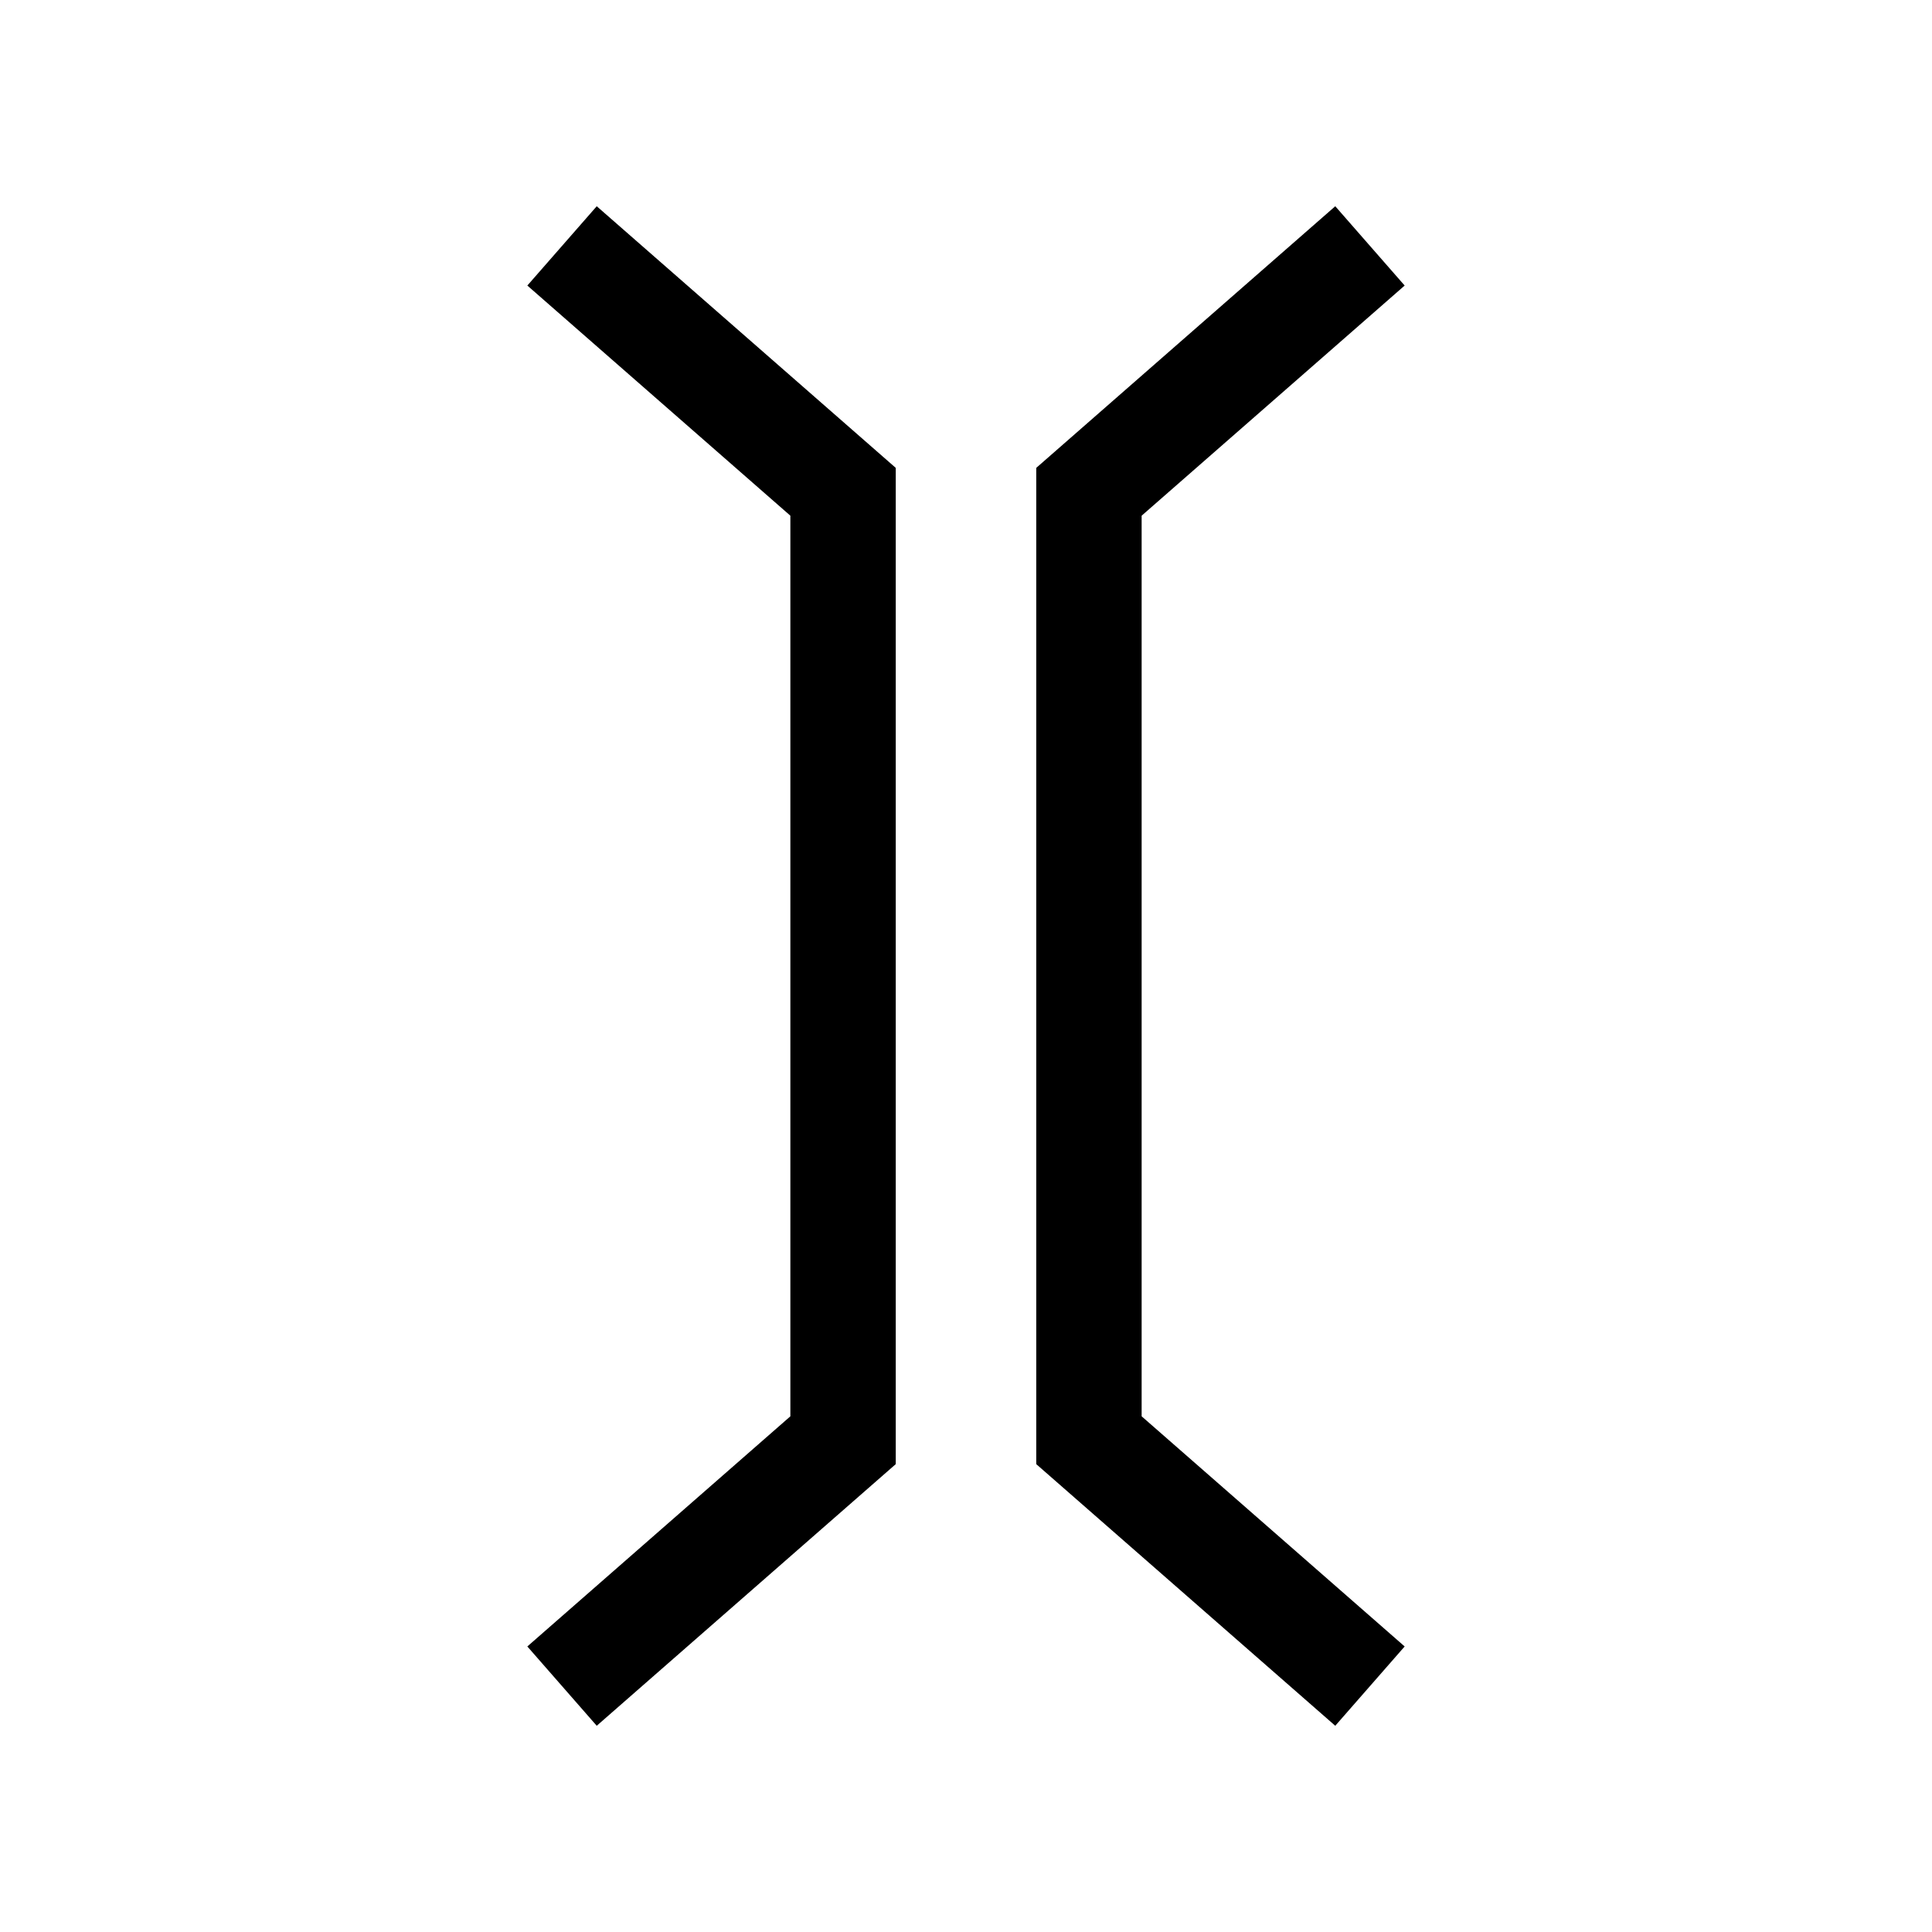
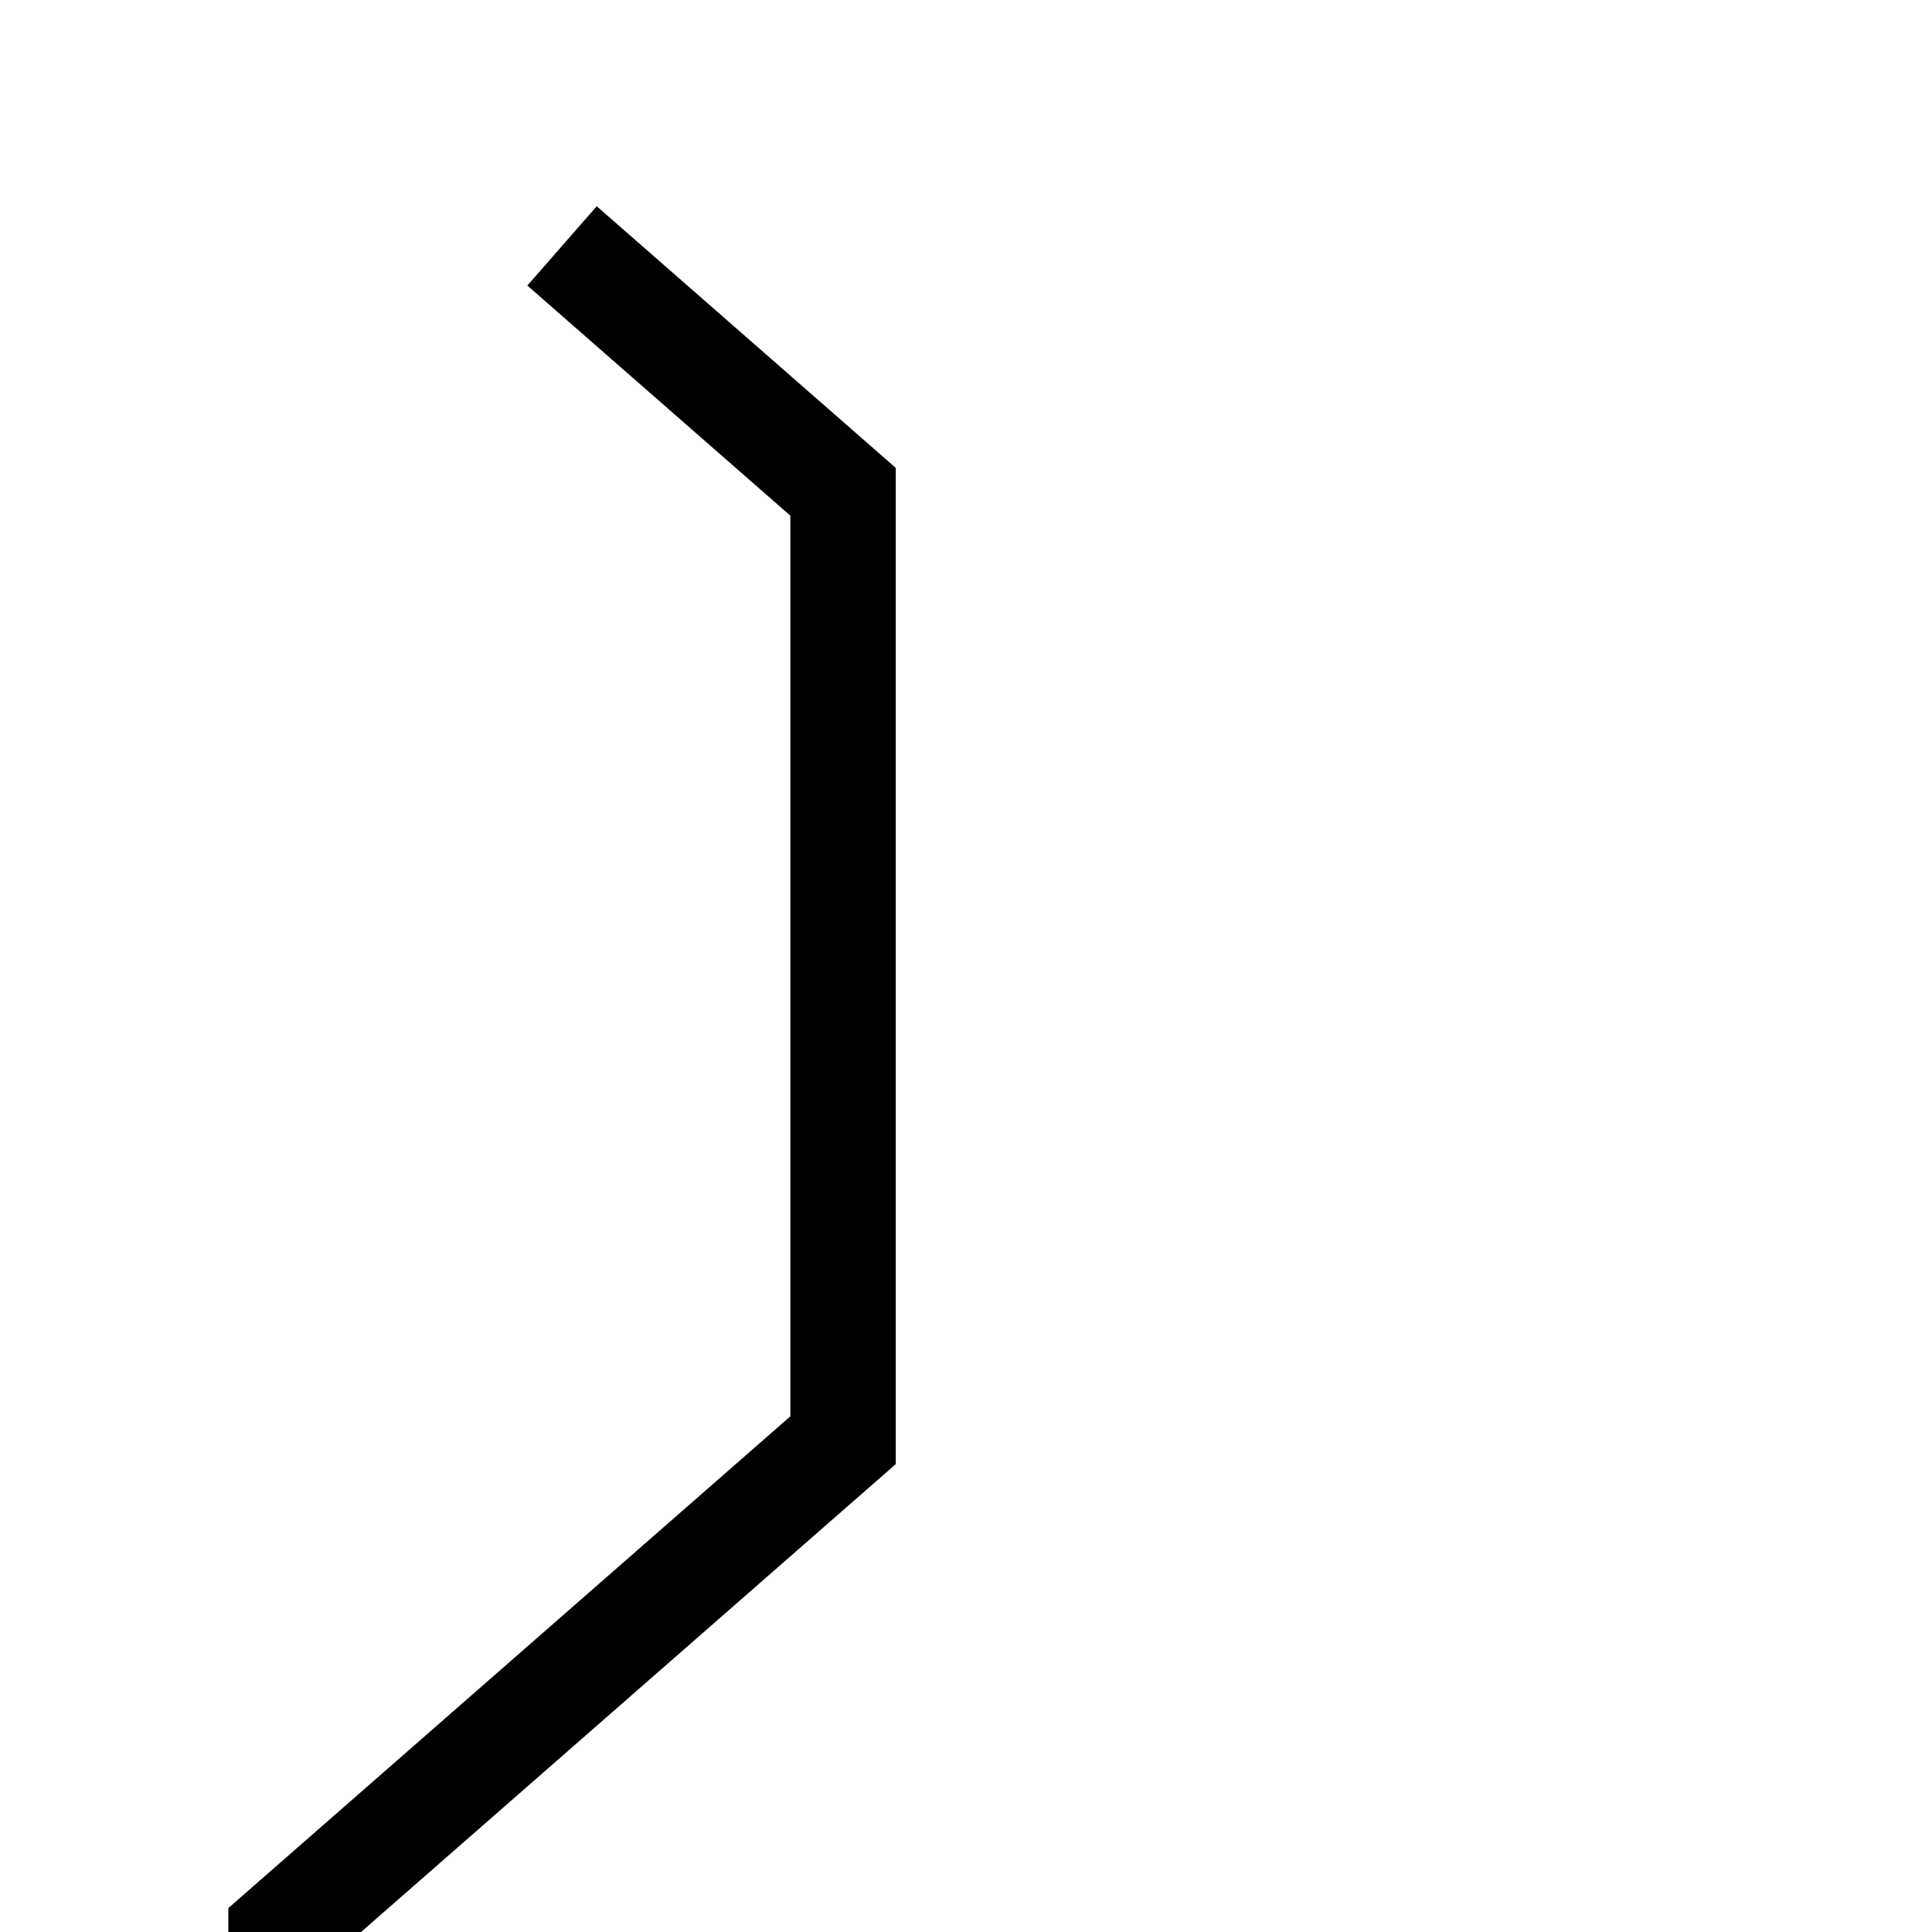
<svg xmlns="http://www.w3.org/2000/svg" version="1.1" width="55" height="55" viewBox="-27.5 -27.5 55 55">
  <desc id="en">
	Codes 10-19 General Group: No precipitation at the station at the time of observation or, except 17, during the preceeding hour.
	Code: 19
	Description: Funnel cloud(s) / Tornado(s) during the preceding hour or at time of observation
</desc>
  <g id="ww_19" fill="none" stroke-width="3" stroke="#000000">
-     <path d="M -11.5,-20.5 l 8,7 v 27 l -8,7 M 11.5,-20.5 l -8,7 v 27 l 8,7" />
+     <path d="M -11.5,-20.5 l 8,7 v 27 l -8,7 l -8,7 v 27 l 8,7" />
  </g>
</svg>